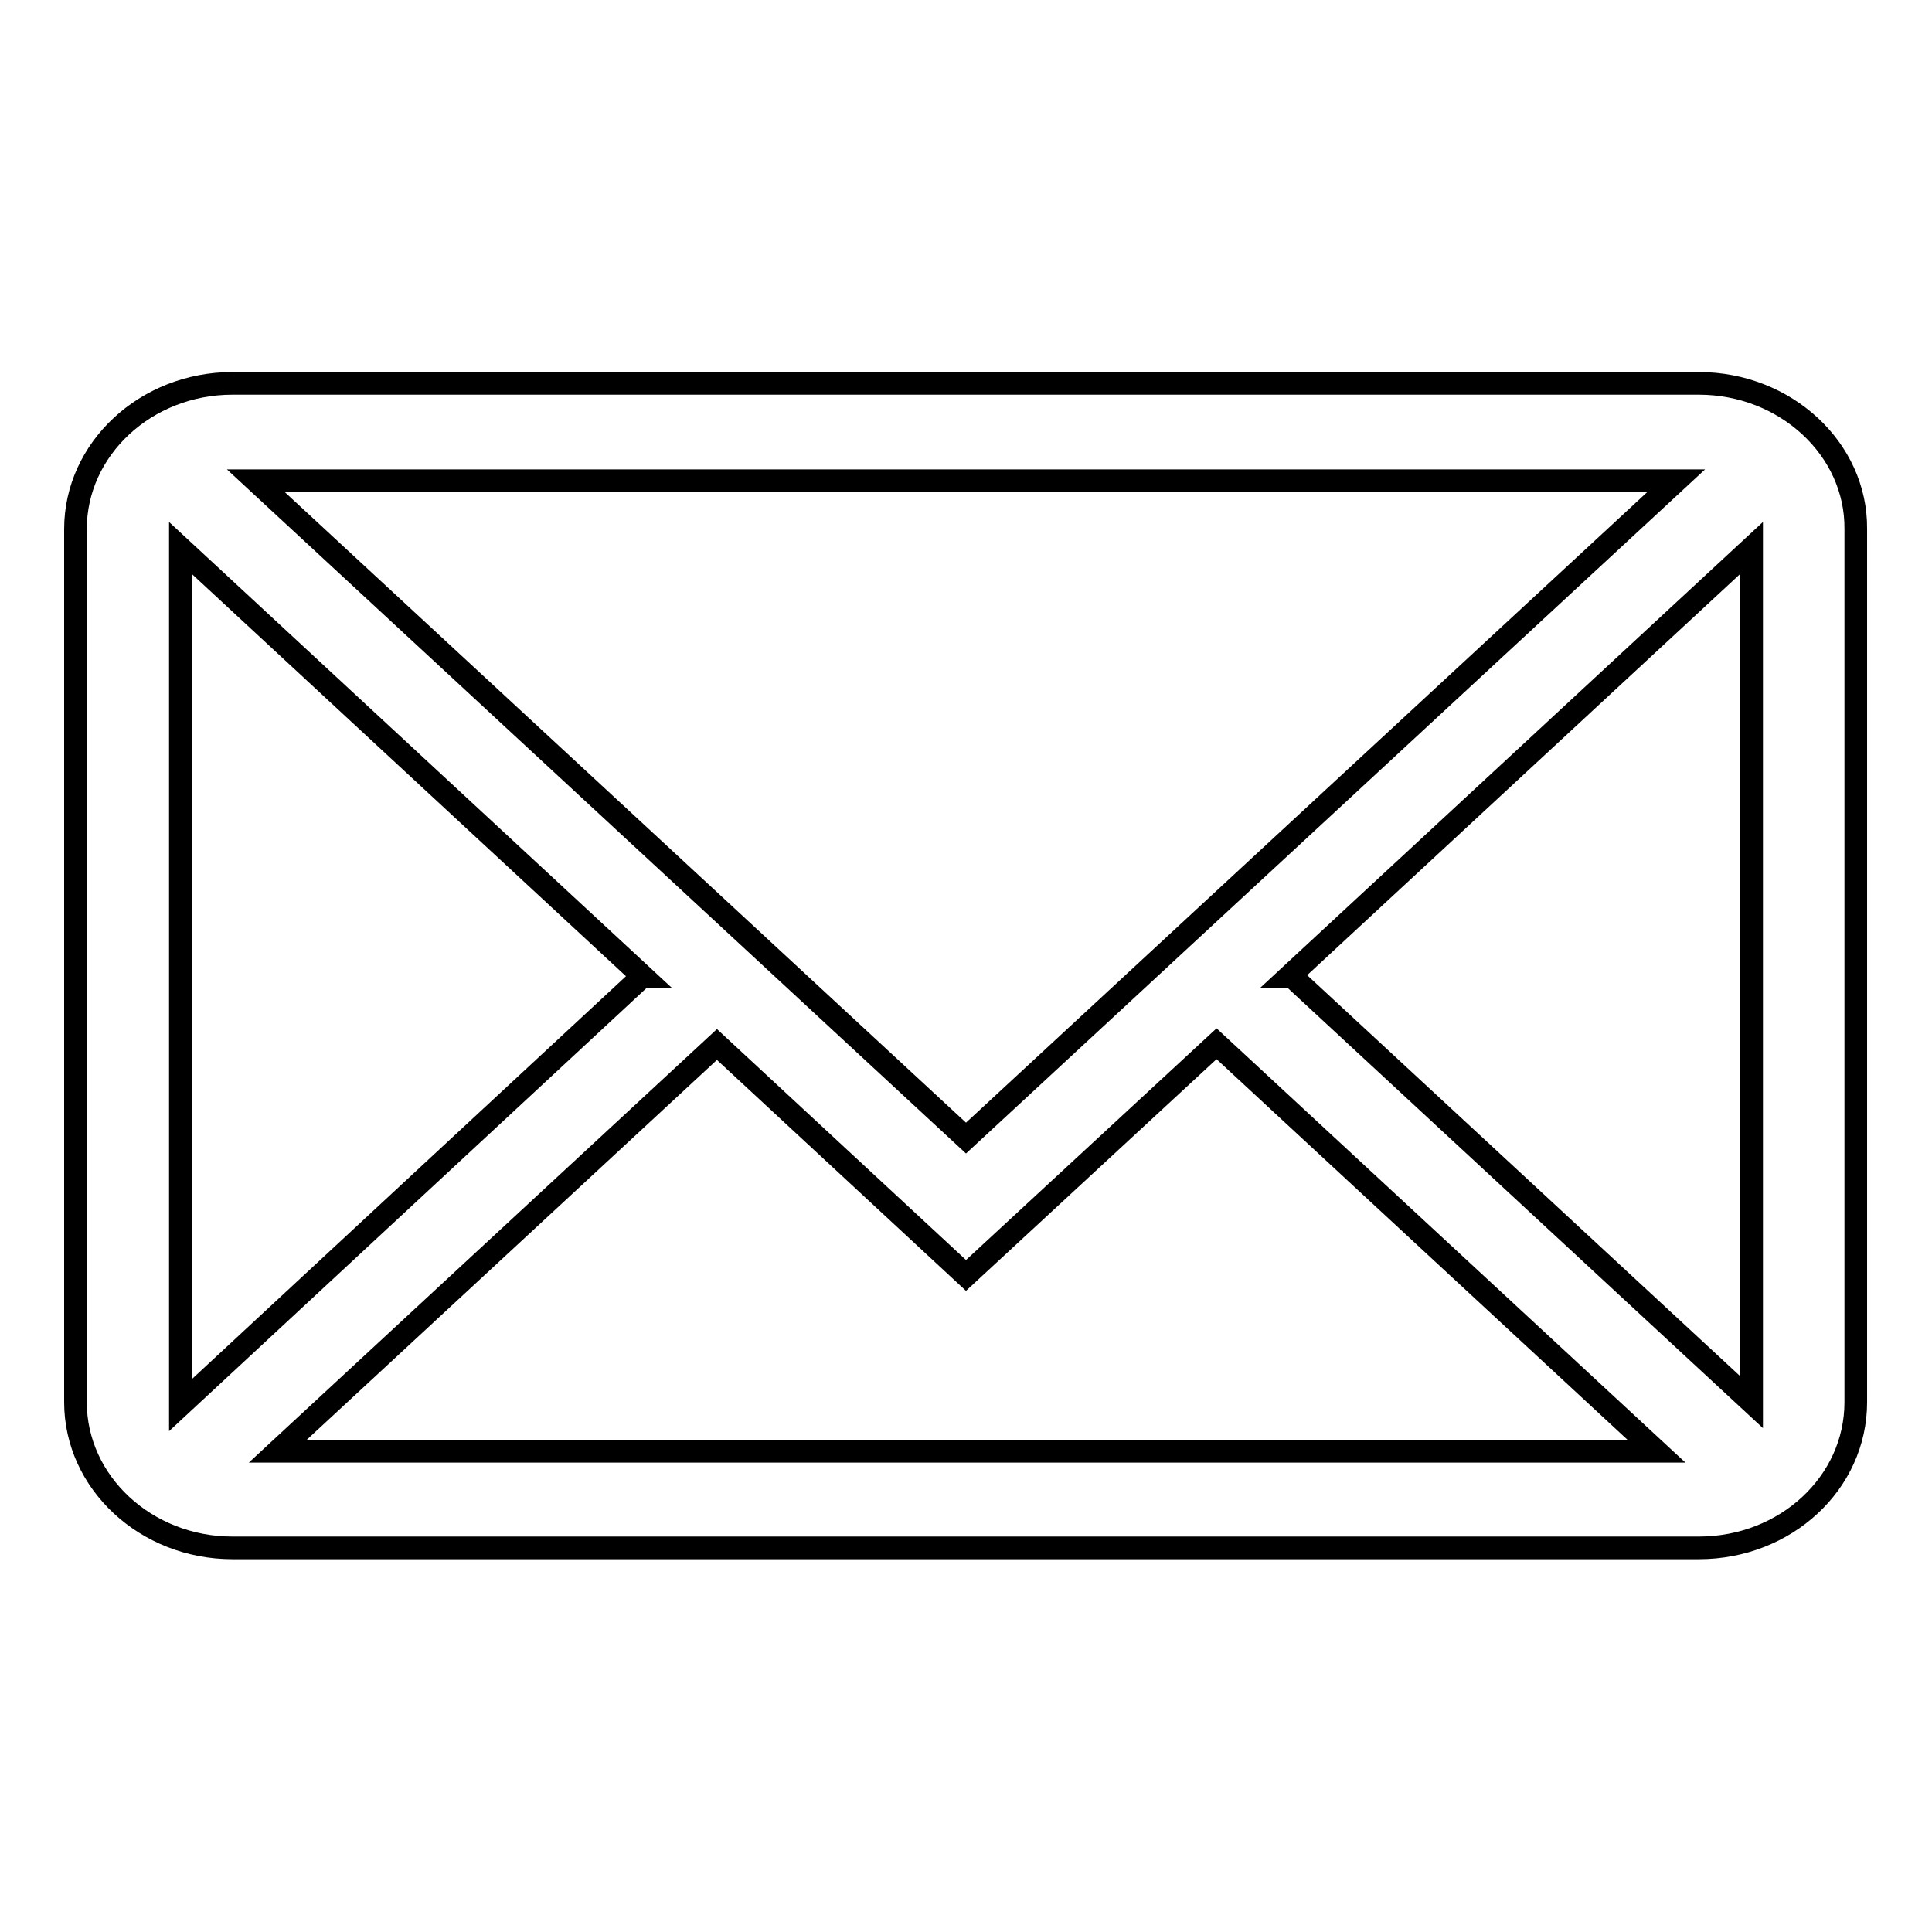
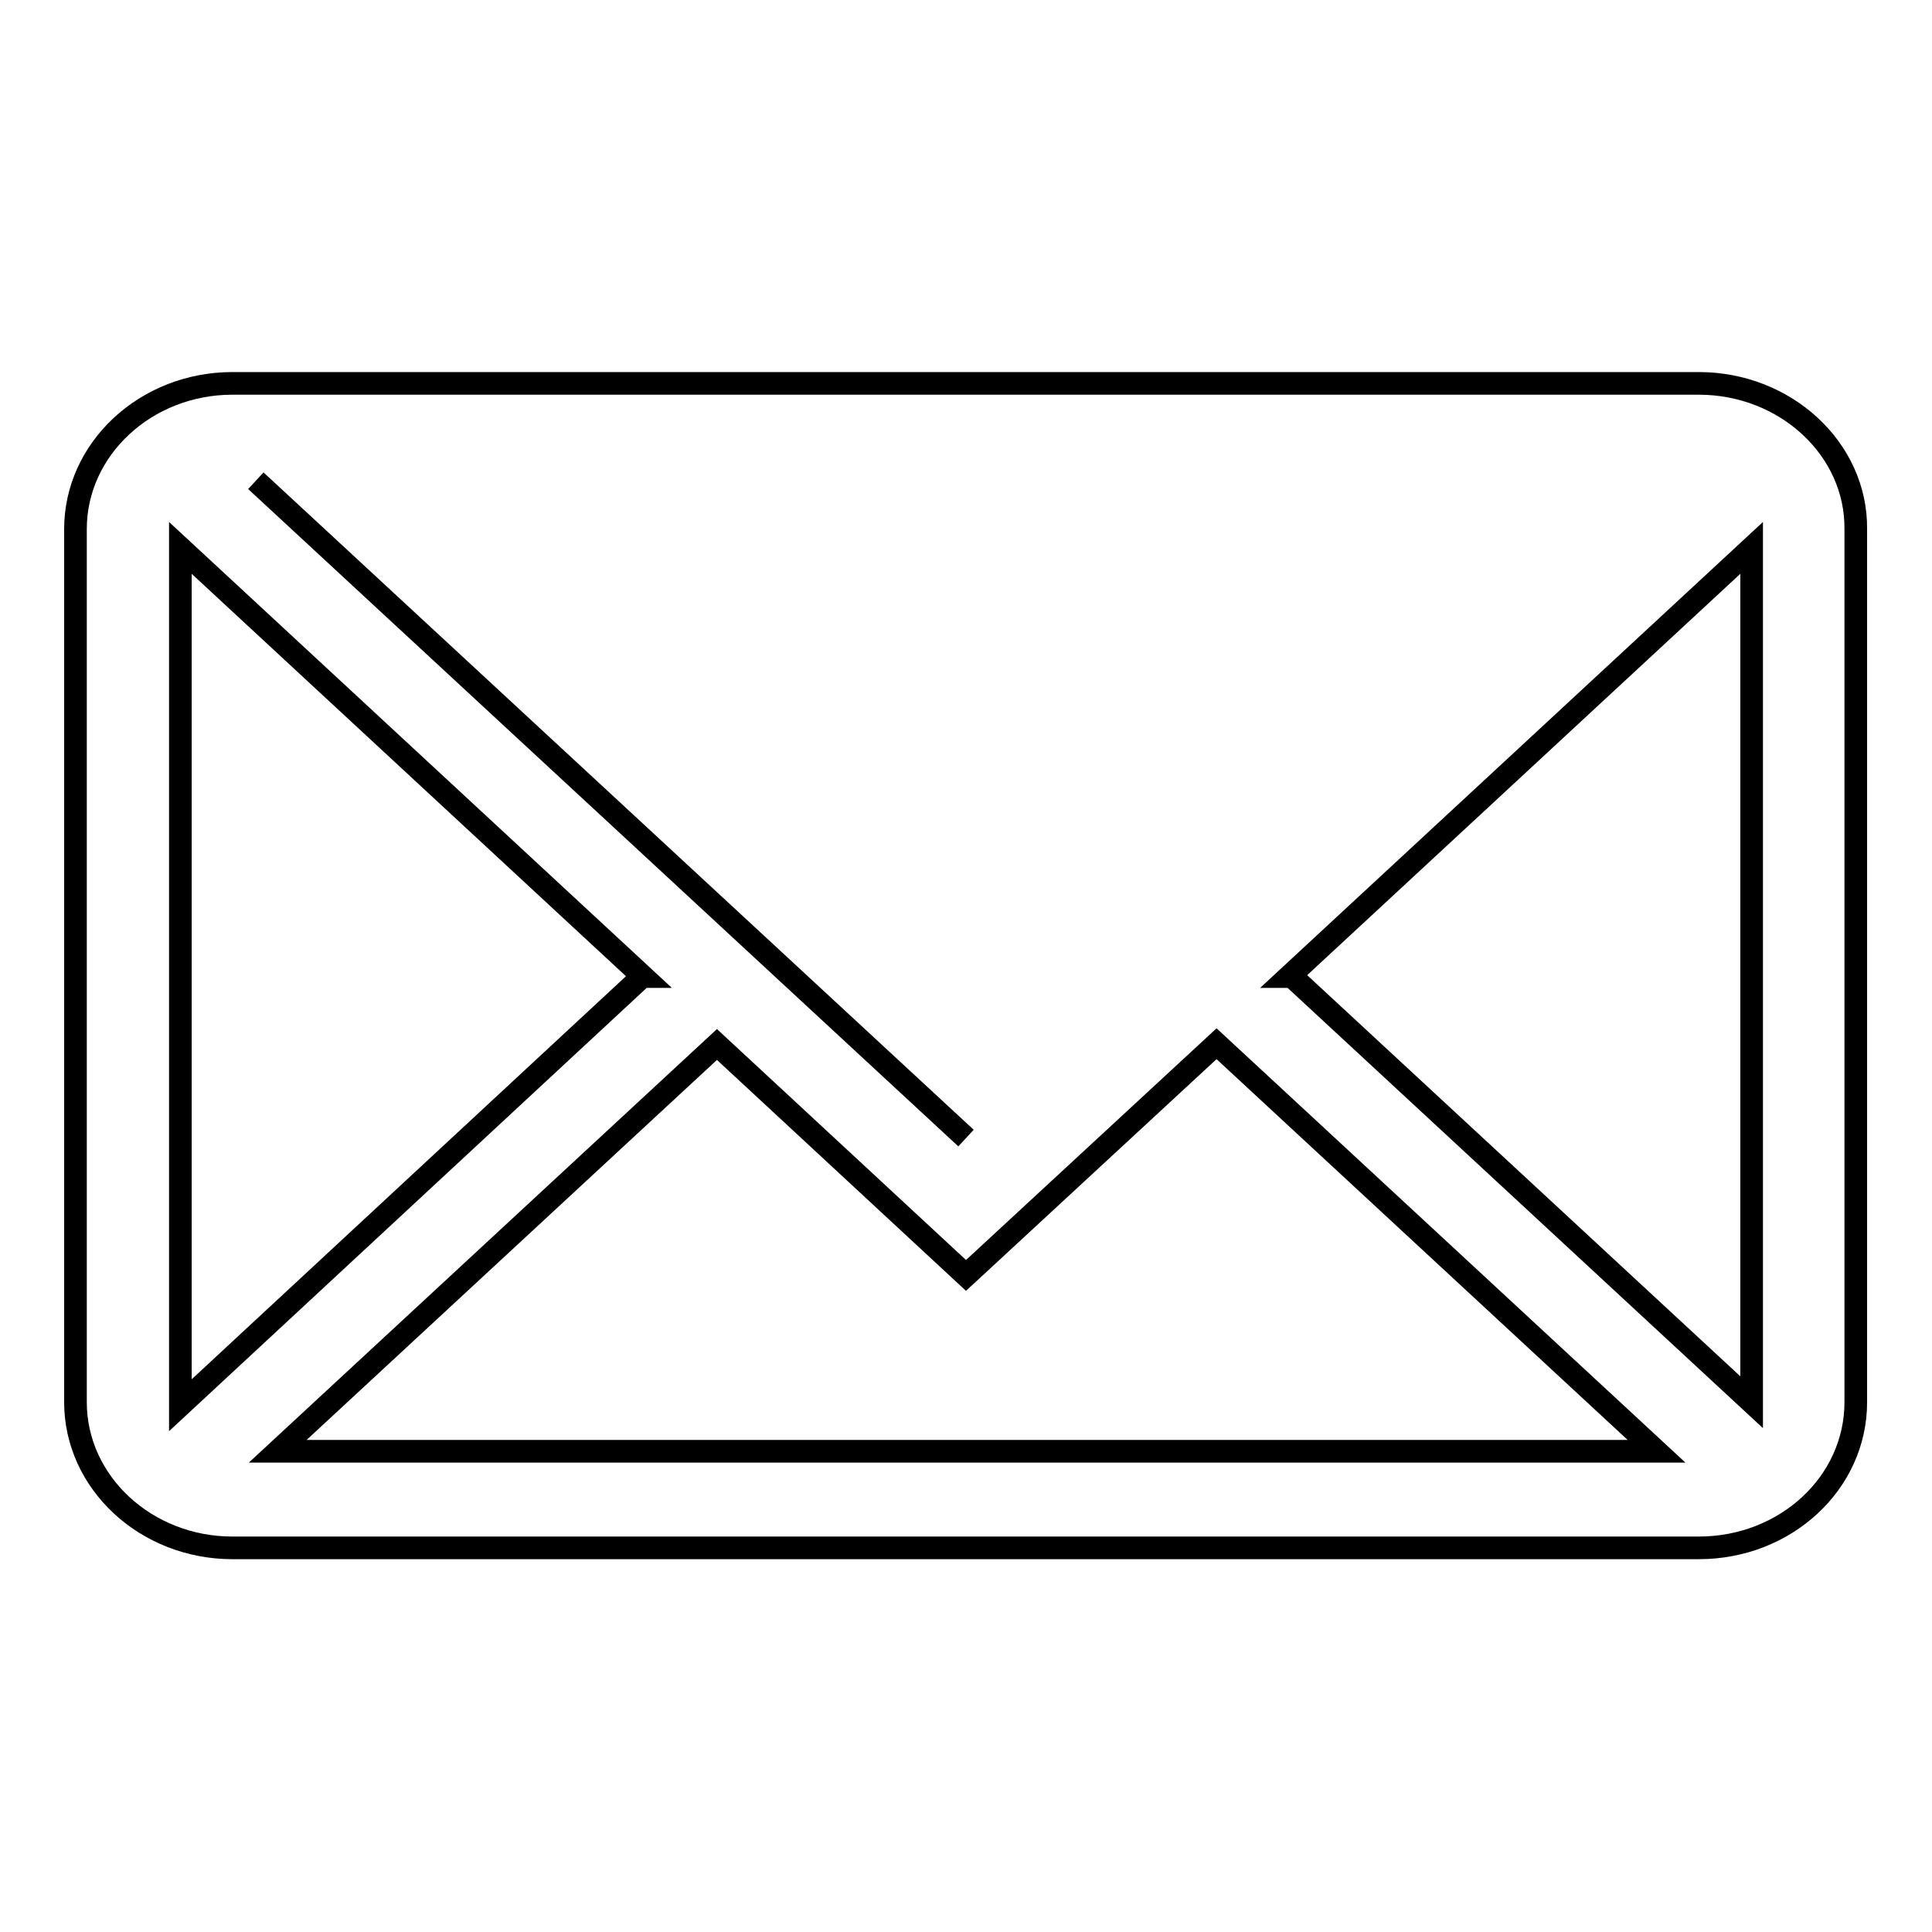
<svg xmlns="http://www.w3.org/2000/svg" version="1.1" x="0px" y="0px" viewBox="0 0 256 256" enable-background="new 0 0 256 256" xml:space="preserve">
  <g>
    <g>
-       <path stroke-width="3" fill-opacity="0" stroke="#000000" d="M225.1,50.8H30.8C19.3,50.8,10,59.5,10,70.1v115.7c0,10.6,9.3,19.3,20.8,19.3h194.3c11.5,0,20.8-8.6,20.8-19.3V70.1C246,59.5,236.6,50.8,225.1,50.8L225.1,50.8L225.1,50.8z M23.9,185.9V72.6l61.3,56.8h-0.1l-61.2,56.8V185.9L23.9,185.9L23.9,185.9z M33.9,63.7h188.2L128,150.8L33.9,63.7L33.9,63.7L33.9,63.7z M95,138.4l33,30.6l33.2-30.7l58.3,54H36.8L95,138.4L95,138.4L95,138.4z M171.2,129.4h-0.4l61.3-56.8v113.2L171.2,129.4L171.2,129.4L171.2,129.4z" />
+       <path stroke-width="3" fill-opacity="0" stroke="#000000" d="M225.1,50.8H30.8C19.3,50.8,10,59.5,10,70.1v115.7c0,10.6,9.3,19.3,20.8,19.3h194.3c11.5,0,20.8-8.6,20.8-19.3V70.1C246,59.5,236.6,50.8,225.1,50.8L225.1,50.8L225.1,50.8z M23.9,185.9V72.6l61.3,56.8h-0.1l-61.2,56.8V185.9L23.9,185.9L23.9,185.9z M33.9,63.7L128,150.8L33.9,63.7L33.9,63.7L33.9,63.7z M95,138.4l33,30.6l33.2-30.7l58.3,54H36.8L95,138.4L95,138.4L95,138.4z M171.2,129.4h-0.4l61.3-56.8v113.2L171.2,129.4L171.2,129.4L171.2,129.4z" />
    </g>
  </g>
</svg>